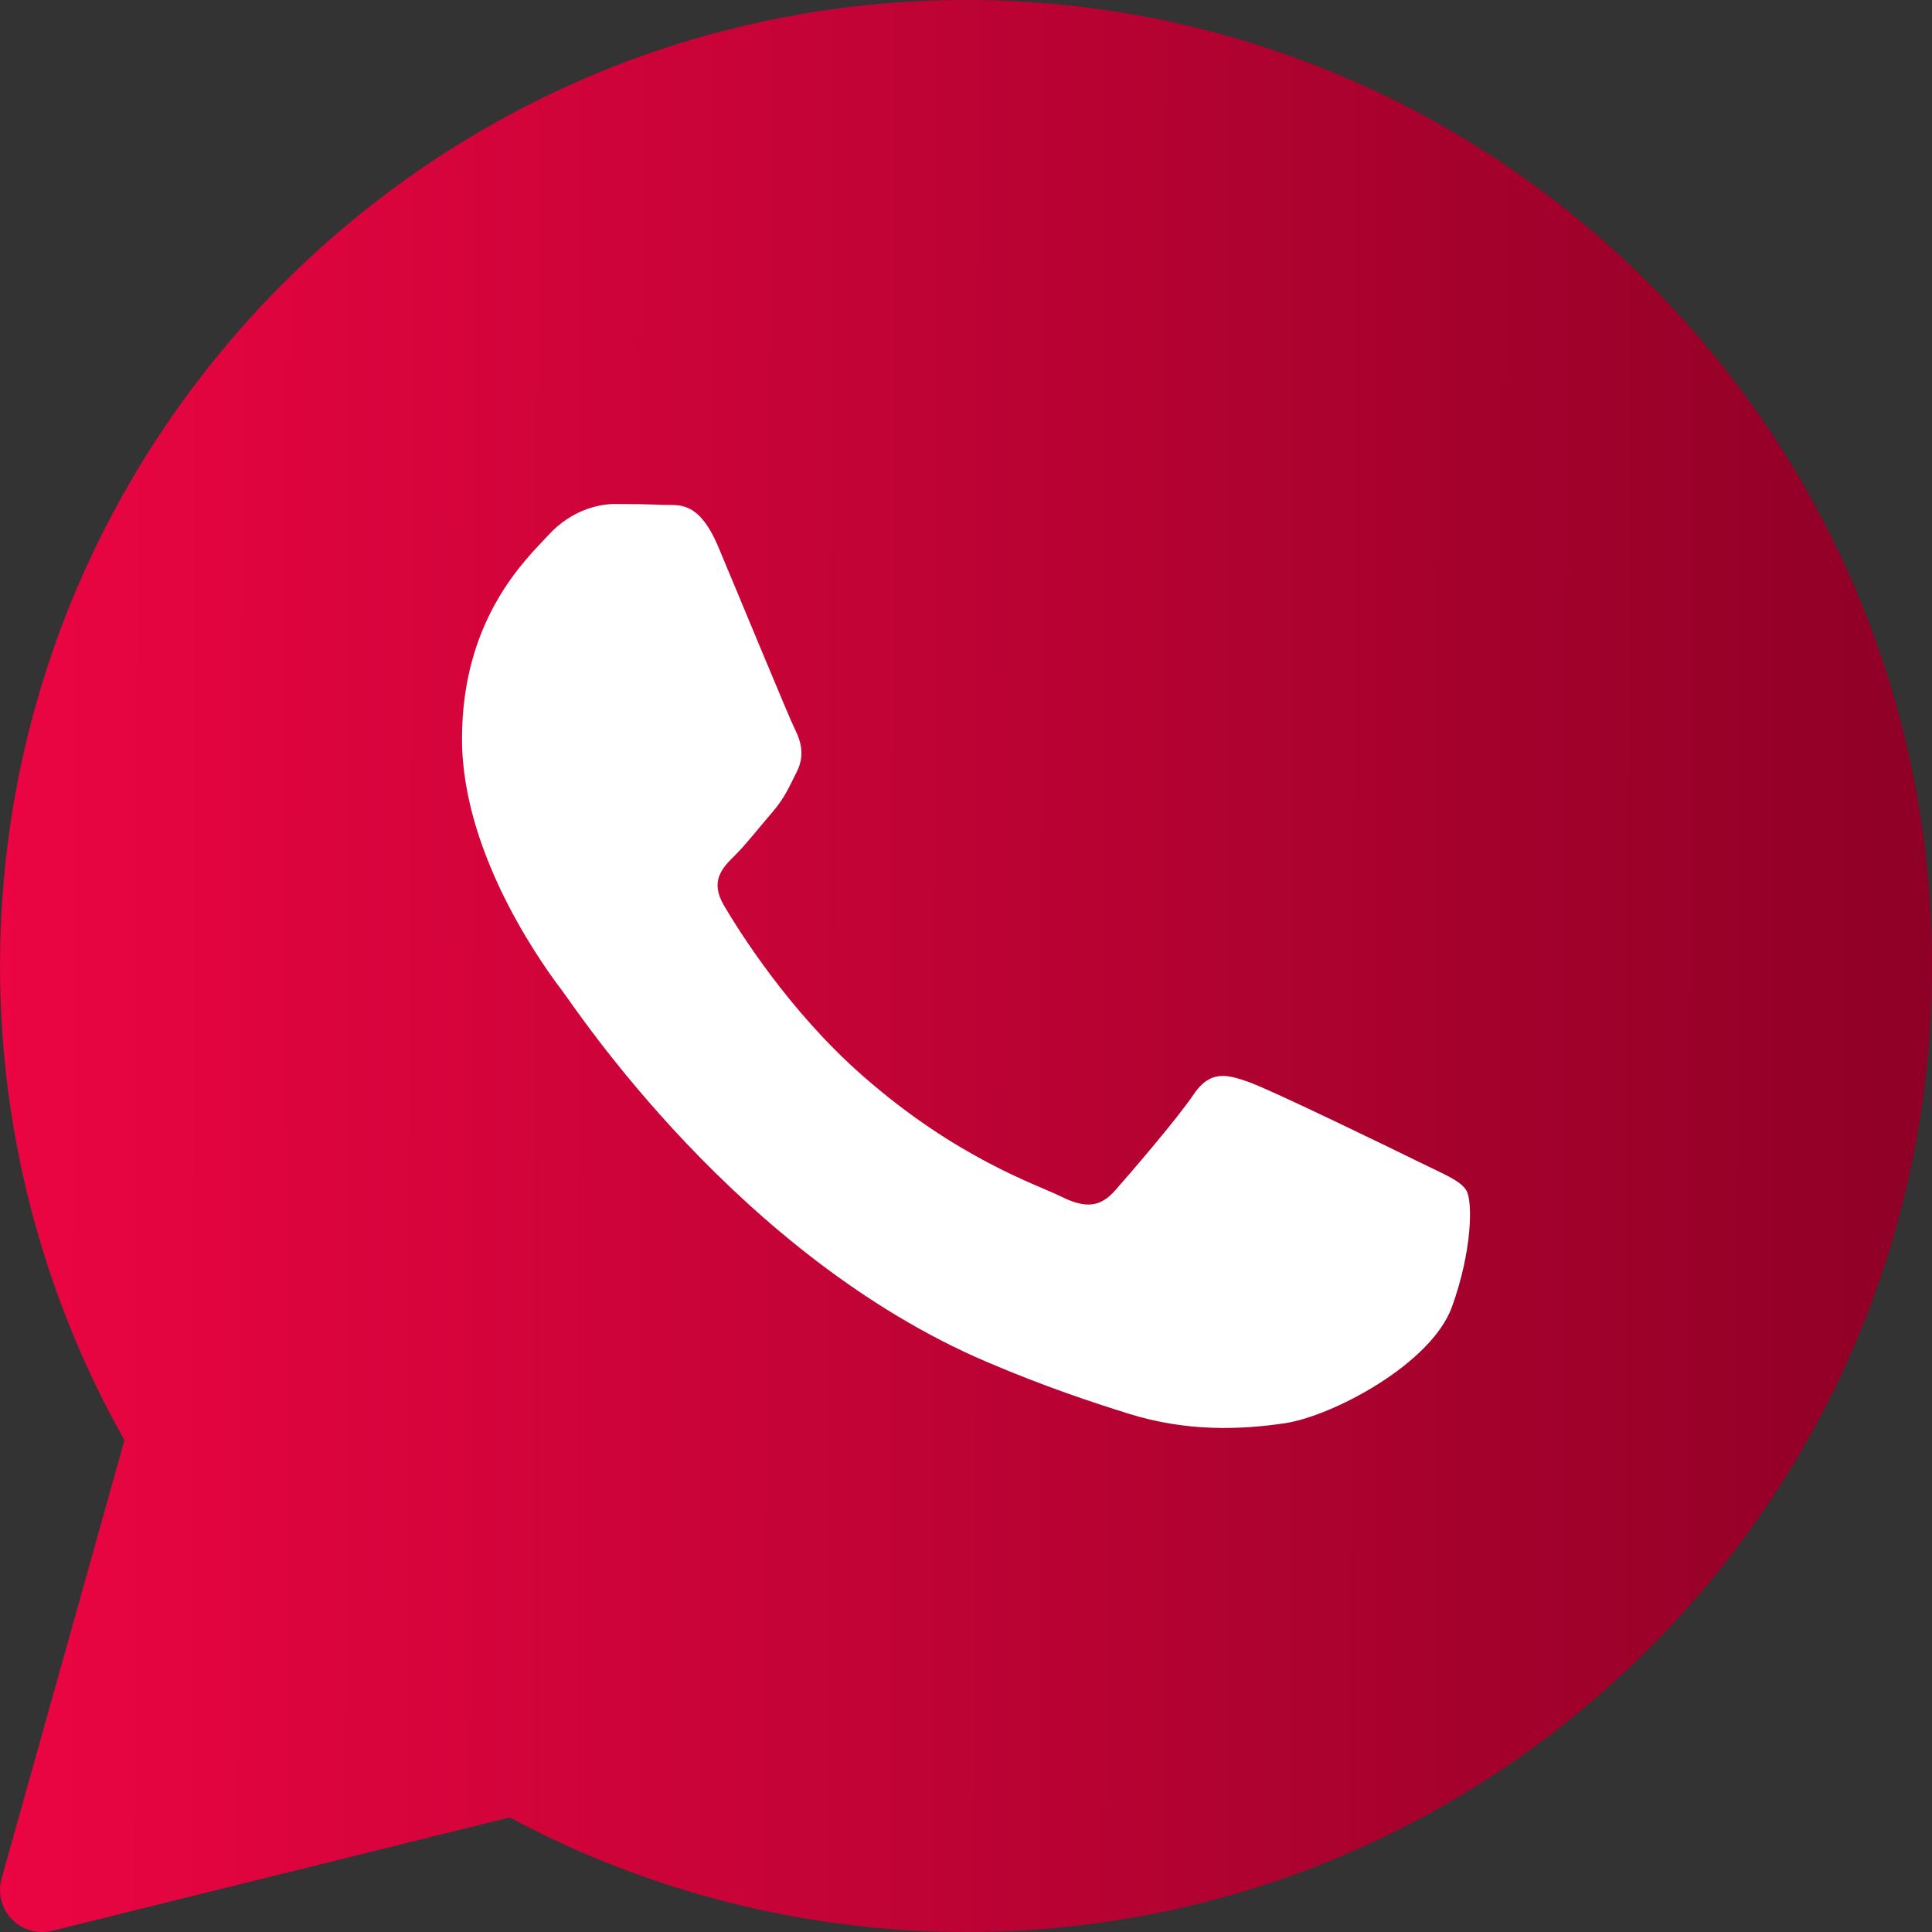
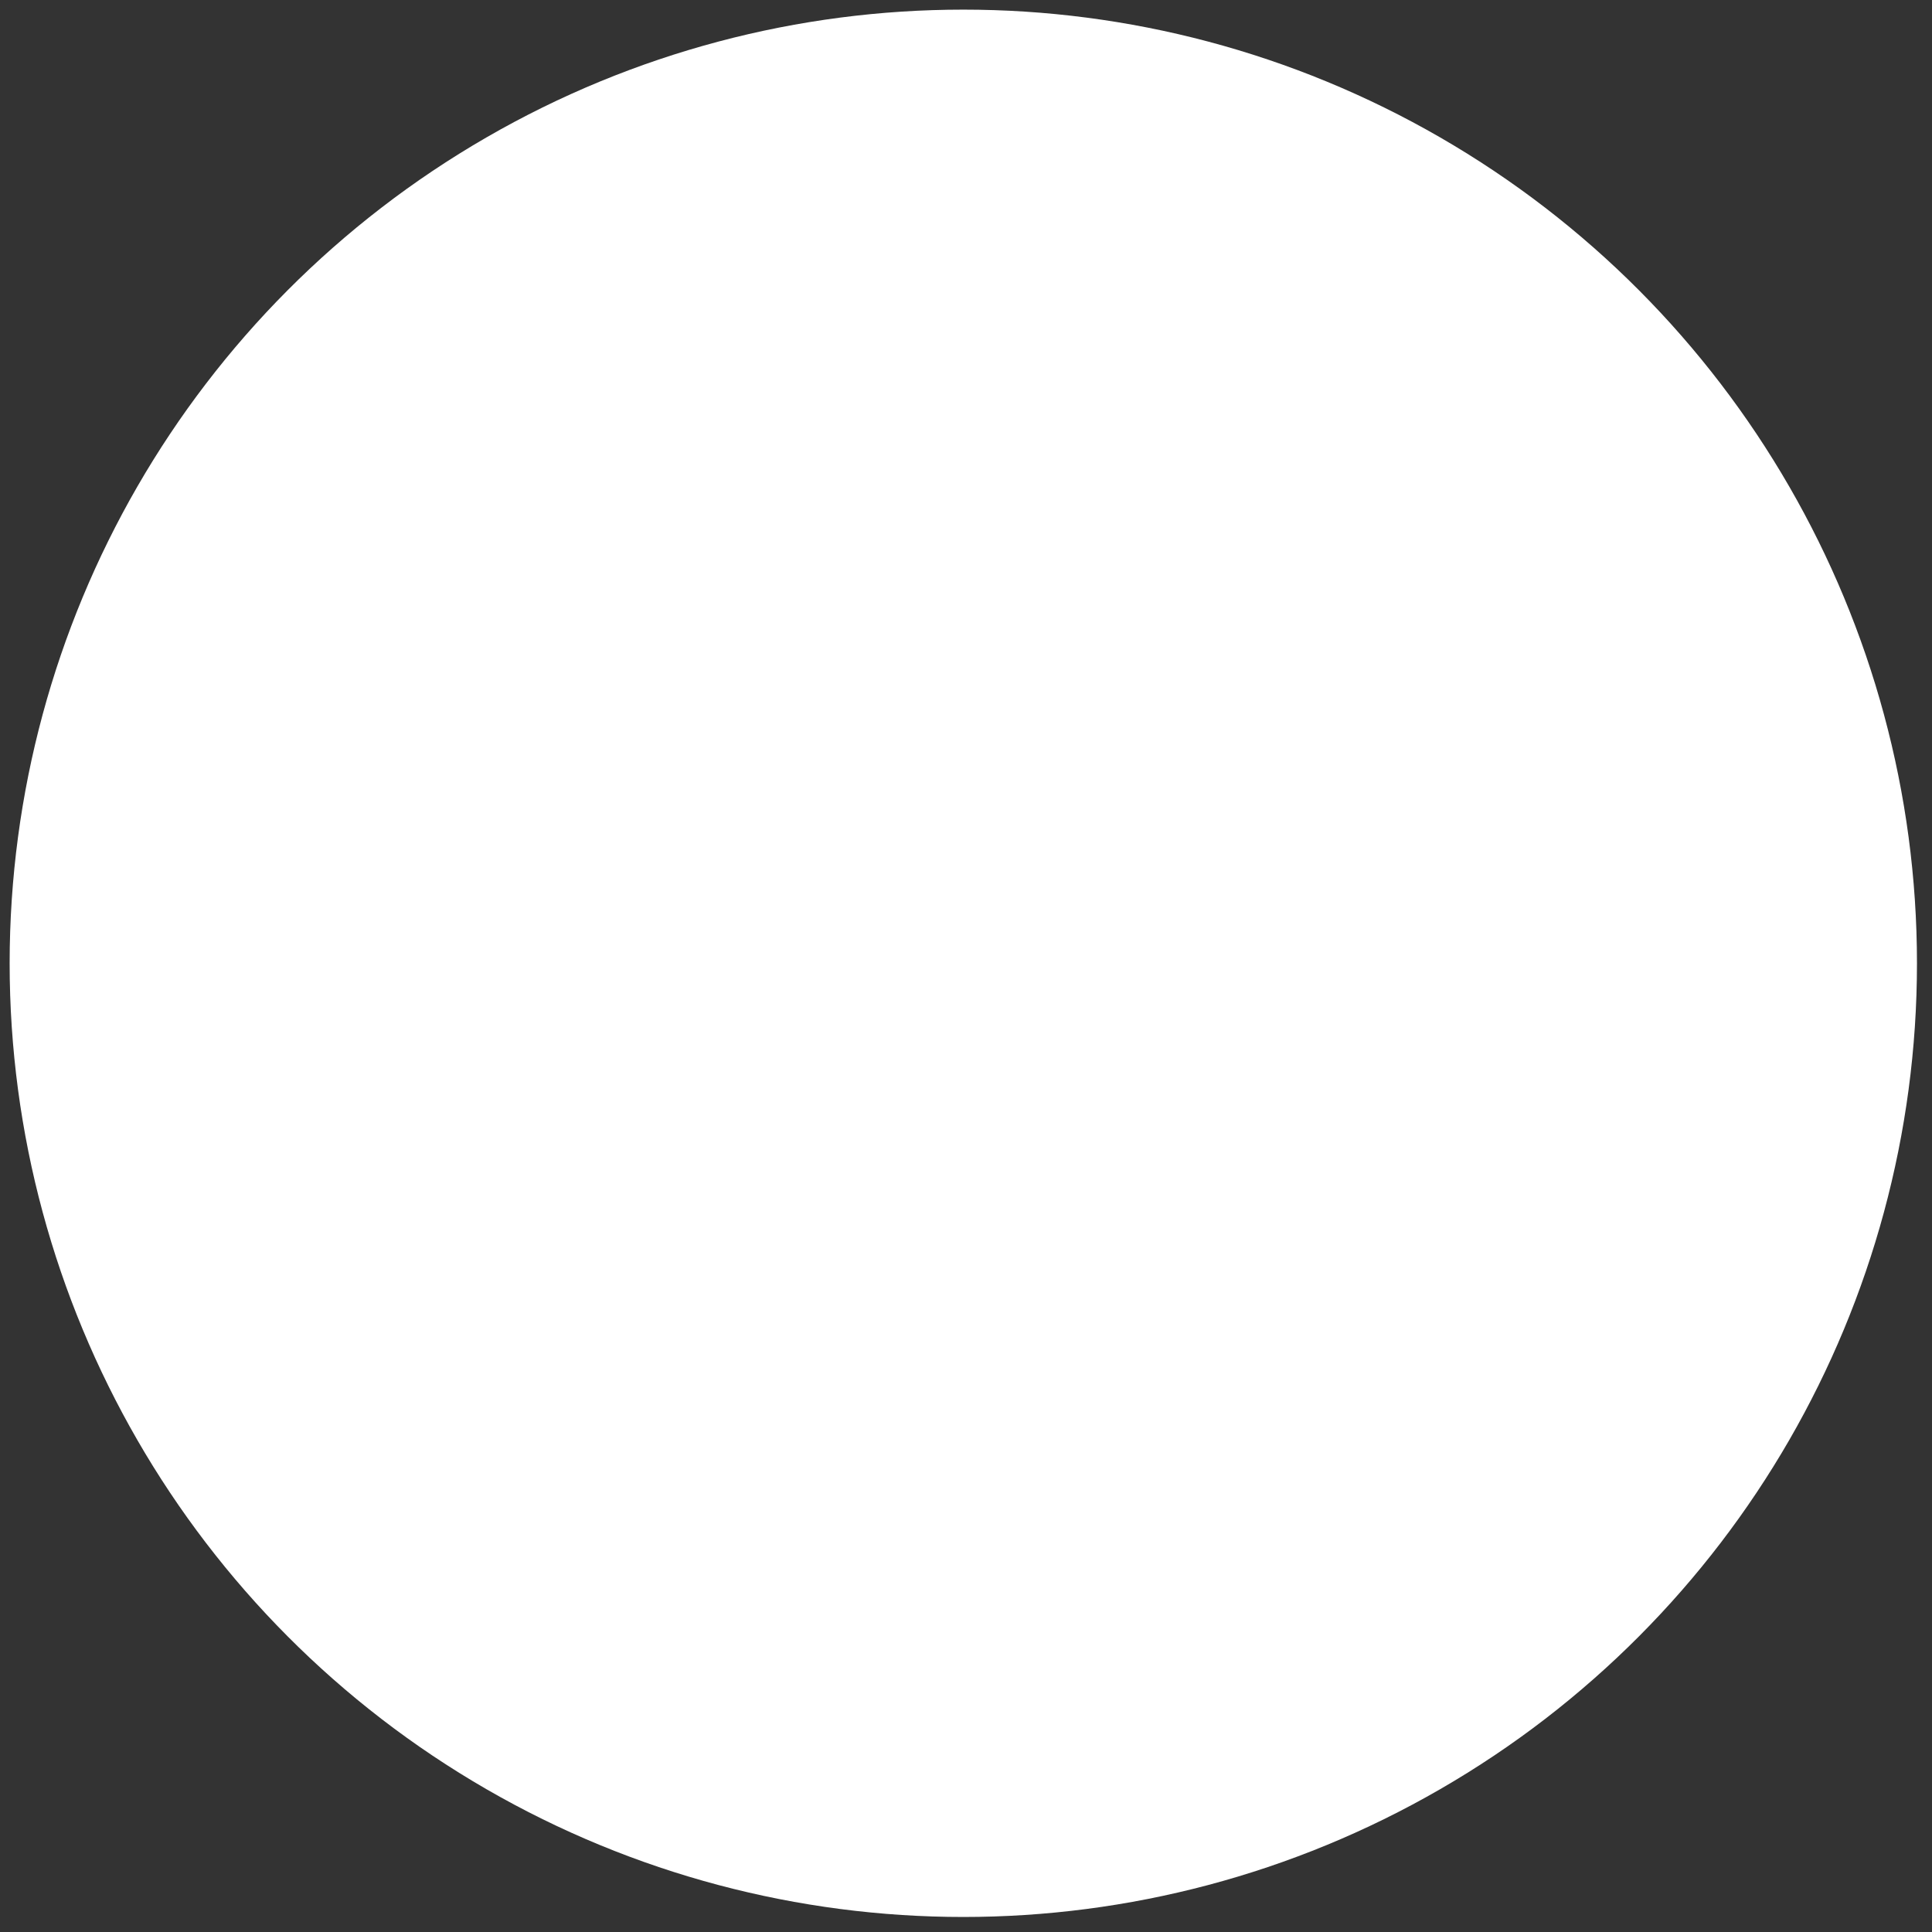
<svg xmlns="http://www.w3.org/2000/svg" width="200" height="200" viewBox="0 0 200 200" fill="none">
  <rect x="0" y="0" width="200" height="200" fill="#333333" stroke="none" />
  <ellipse cx="99.721" cy="99.721" rx="98.723" ry="98.724" fill="white" />
-   <path d="M100 0C44.861 0 0.001 44.861 0.001 100C0.001 117.217 4.448 134.148 12.883 149.087L0.162 194.478C-0.256 195.97 0.148 197.57 1.227 198.678C2.057 199.535 3.188 200 4.348 200C4.696 200 5.048 199.957 5.392 199.874L52.766 188.139C67.231 195.904 83.522 200 100 200C155.139 200 200 155.139 200 100C200 44.861 155.139 0 100 0ZM150.305 135.287C148.165 141.209 137.905 146.613 132.974 147.339C128.548 147.987 122.948 148.265 116.8 146.335C113.074 145.161 108.292 143.604 102.166 140.991C76.413 130.009 59.596 104.404 58.309 102.713C57.027 101.022 47.827 88.97 47.827 76.496C47.827 64.022 54.457 57.887 56.813 55.348C59.17 52.809 61.948 52.174 63.661 52.174C65.374 52.174 67.083 52.196 68.583 52.265C70.161 52.343 72.279 51.67 74.361 56.617C76.5 61.696 81.635 74.17 82.27 75.444C82.913 76.713 83.34 78.196 82.487 79.887C81.635 81.578 81.209 82.635 79.922 84.117C78.635 85.6 77.227 87.422 76.07 88.561C74.783 89.826 73.448 91.196 74.944 93.735C76.439 96.274 81.592 104.574 89.226 111.296C99.031 119.93 107.305 122.609 109.87 123.878C112.435 125.148 113.935 124.935 115.431 123.243C116.926 121.548 121.848 115.839 123.557 113.304C125.265 110.77 126.979 111.187 129.335 112.035C131.692 112.878 144.313 119.009 146.878 120.278C149.444 121.548 151.157 122.183 151.8 123.239C152.444 124.291 152.444 129.37 150.305 135.287Z" fill="url(#paint0_linear_541_3315)" />
  <defs>
    <linearGradient id="paint0_linear_541_3315" x1="9.0183e-09" y1="100.775" x2="199.999" y2="101.18" gradientUnits="userSpaceOnUse">
      <stop stop-color="#EB0542" />
      <stop offset="1" stop-color="#8F0026" />
    </linearGradient>
  </defs>
</svg>